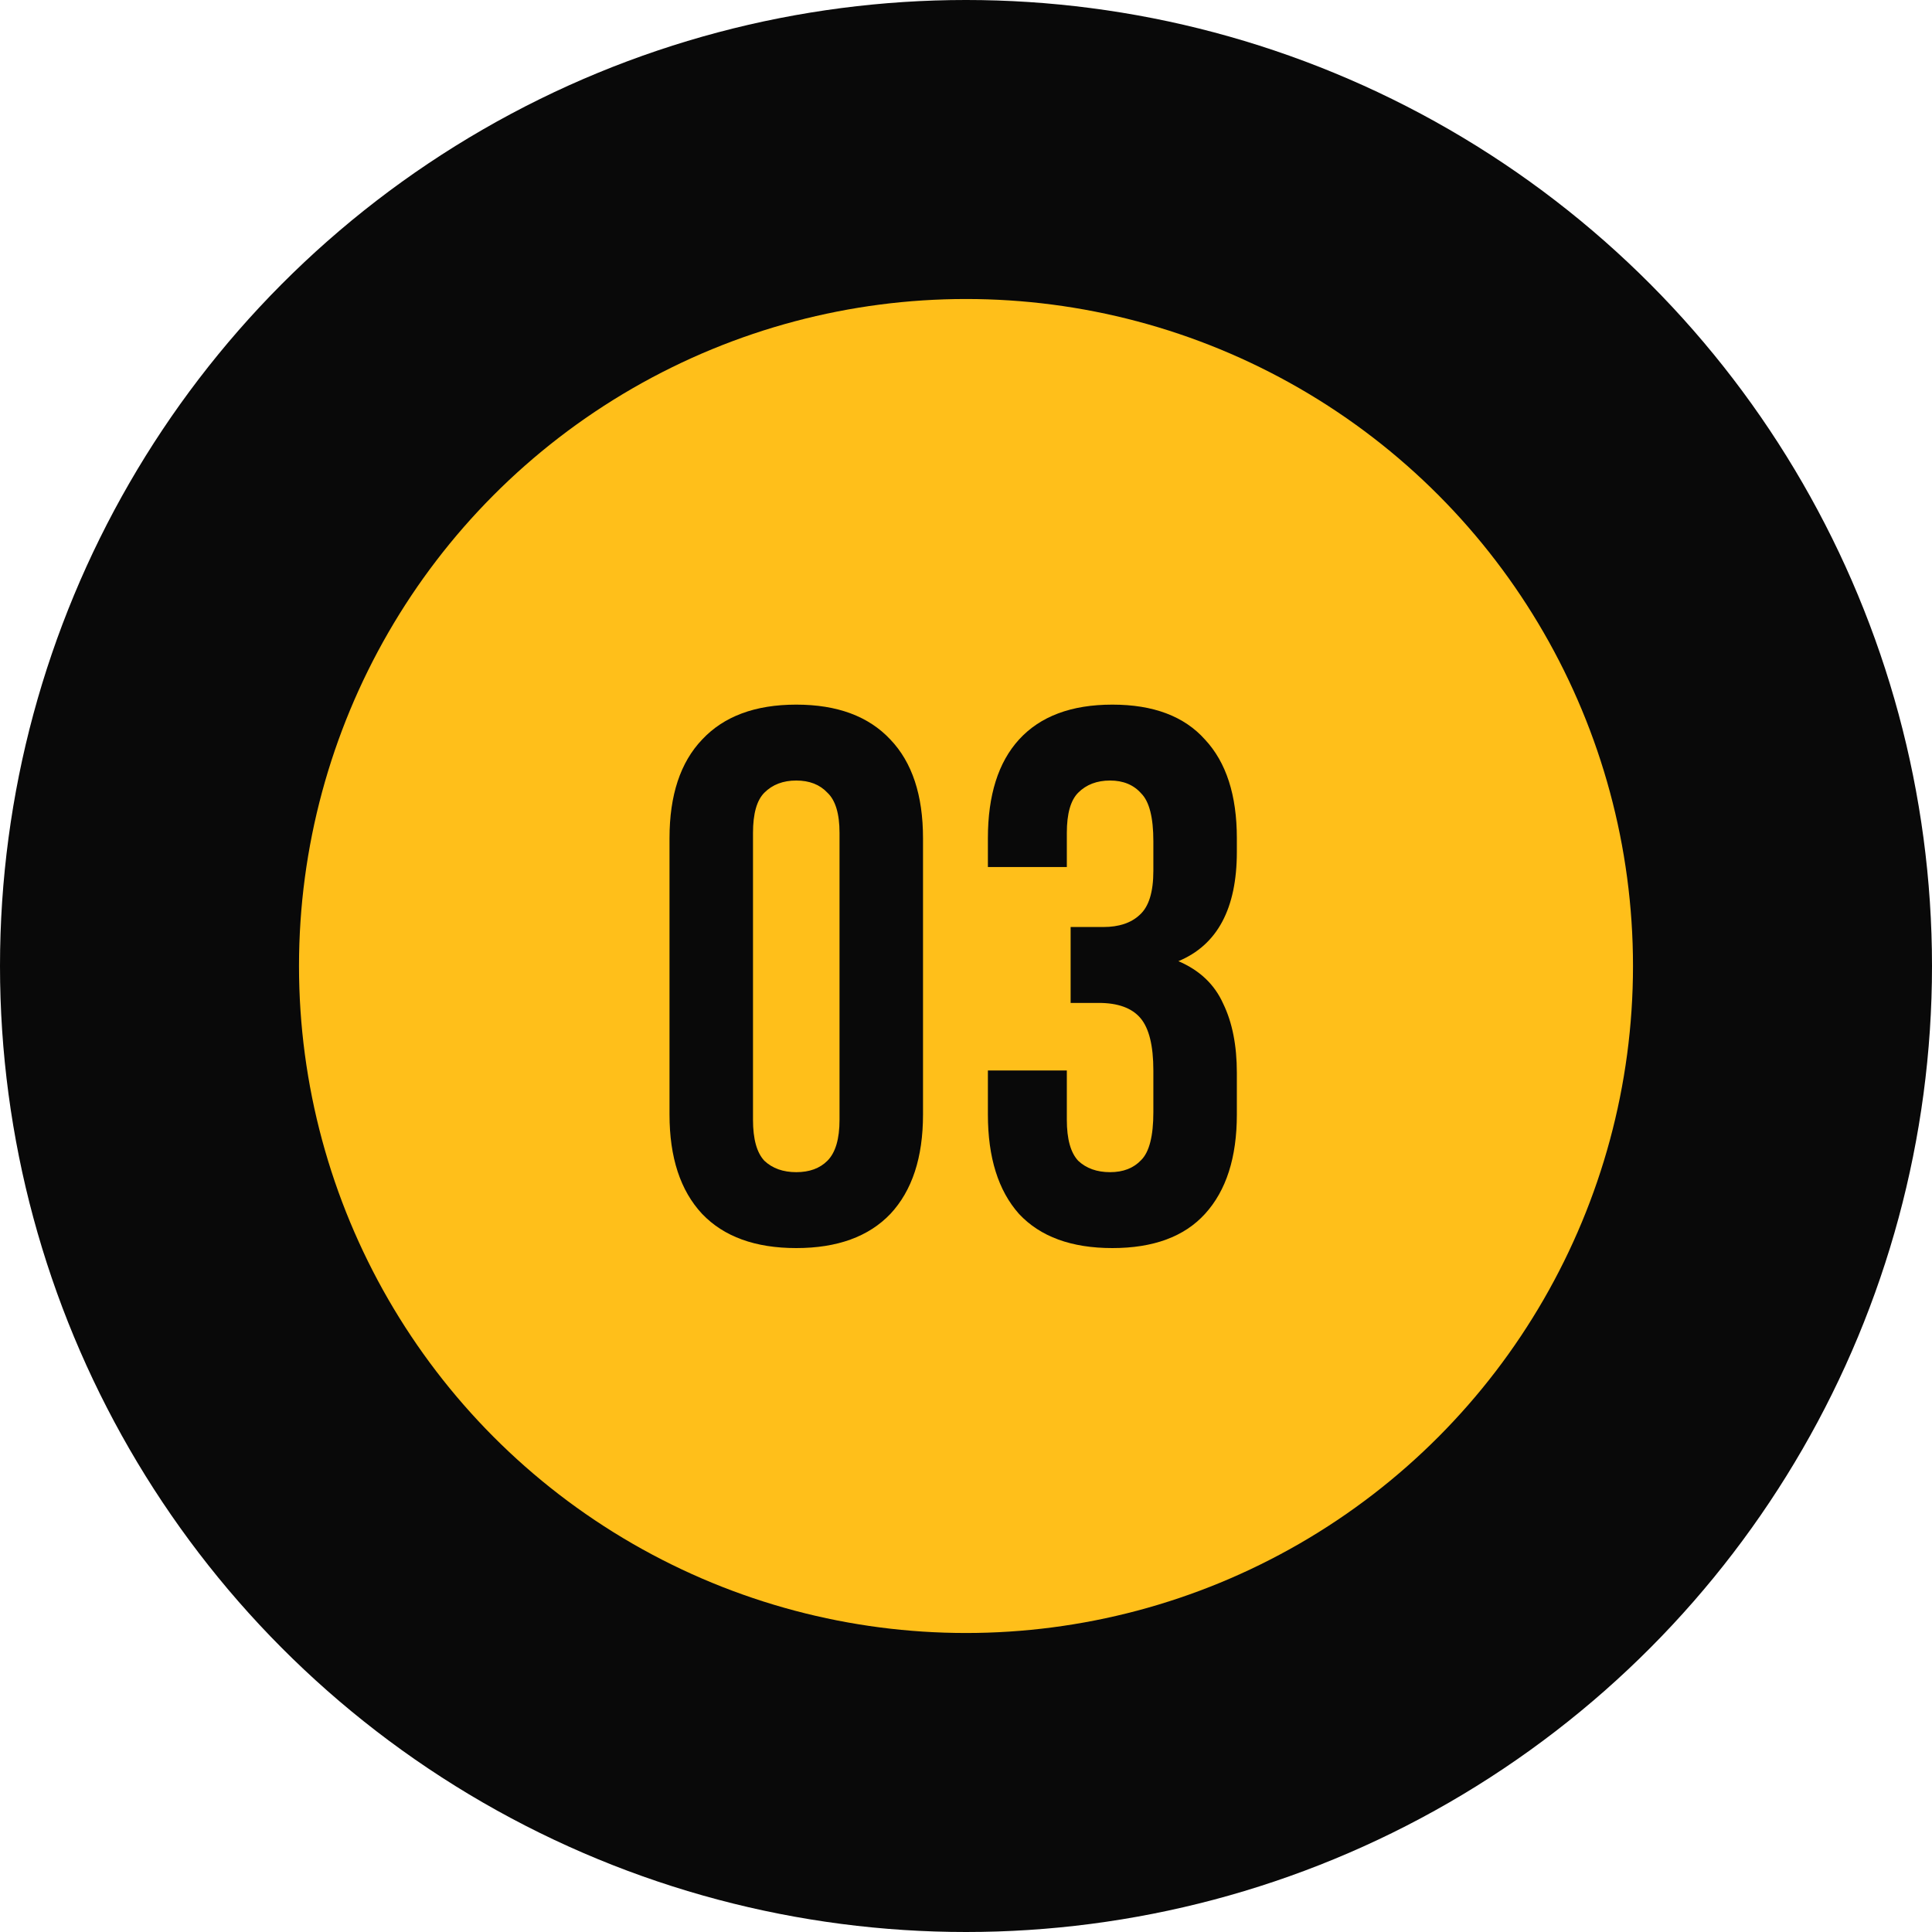
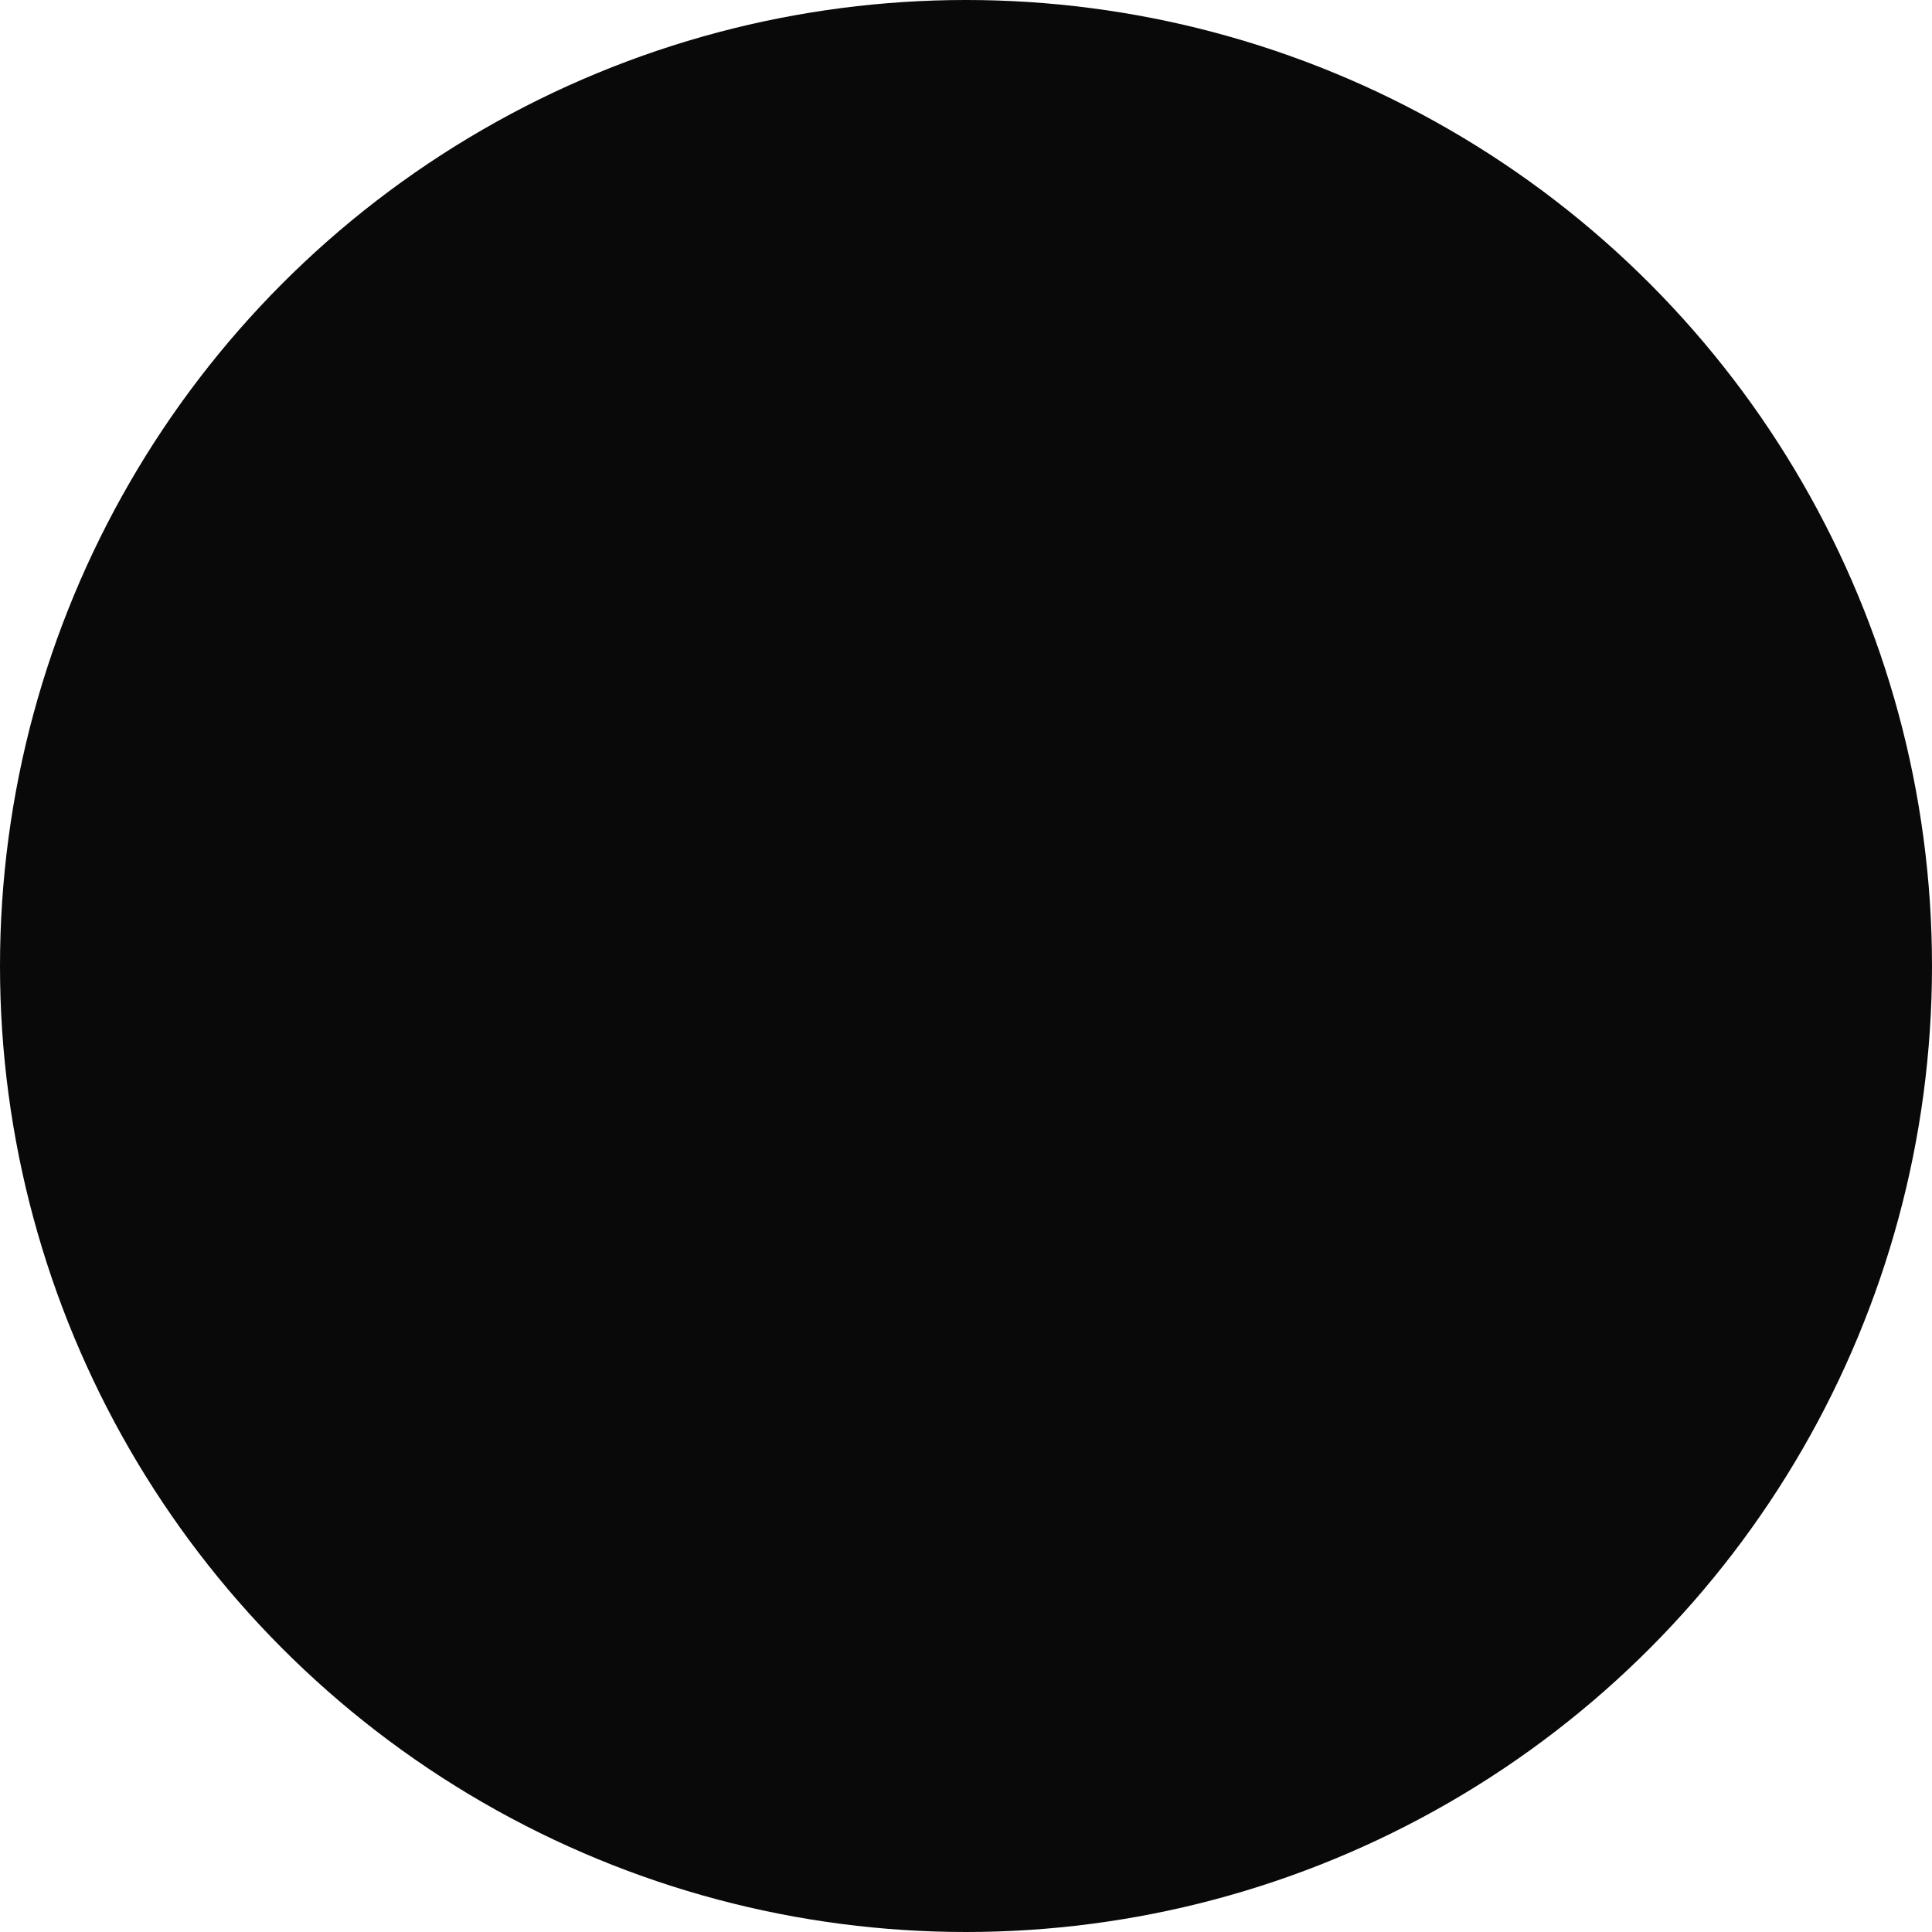
<svg xmlns="http://www.w3.org/2000/svg" width="84" height="84" viewBox="0 0 84 84" fill="none">
  <circle cx="42" cy="42" r="42" fill="#090909" />
-   <circle cx="42" cy="42" r="29" fill="#FFBF1A" />
-   <path d="M32.739 48.687C32.739 49.523 32.904 50.117 33.234 50.469C33.586 50.799 34.048 50.964 34.62 50.964C35.192 50.964 35.643 50.799 35.973 50.469C36.325 50.117 36.501 49.523 36.501 48.687V36.213C36.501 35.377 36.325 34.794 35.973 34.464C35.643 34.112 35.192 33.936 34.62 33.936C34.048 33.936 33.586 34.112 33.234 34.464C32.904 34.794 32.739 35.377 32.739 36.213V48.687ZM29.109 36.444C29.109 34.574 29.582 33.144 30.528 32.154C31.474 31.142 32.838 30.636 34.62 30.636C36.402 30.636 37.766 31.142 38.712 32.154C39.658 33.144 40.131 34.574 40.131 36.444V48.456C40.131 50.326 39.658 51.767 38.712 52.779C37.766 53.769 36.402 54.264 34.62 54.264C32.838 54.264 31.474 53.769 30.528 52.779C29.582 51.767 29.109 50.326 29.109 48.456V36.444ZM50.146 36.576C50.146 35.542 49.97 34.849 49.618 34.497C49.288 34.123 48.837 33.936 48.265 33.936C47.693 33.936 47.231 34.112 46.879 34.464C46.549 34.794 46.384 35.377 46.384 36.213V37.698H42.952V36.444C42.952 34.574 43.403 33.144 44.305 32.154C45.229 31.142 46.582 30.636 48.364 30.636C50.146 30.636 51.488 31.142 52.39 32.154C53.314 33.144 53.776 34.574 53.776 36.444V37.038C53.776 39.502 52.929 41.086 51.235 41.79C52.159 42.186 52.808 42.802 53.182 43.638C53.578 44.452 53.776 45.453 53.776 46.641V48.456C53.776 50.326 53.314 51.767 52.39 52.779C51.488 53.769 50.146 54.264 48.364 54.264C46.582 54.264 45.229 53.769 44.305 52.779C43.403 51.767 42.952 50.326 42.952 48.456V46.542H46.384V48.687C46.384 49.523 46.549 50.117 46.879 50.469C47.231 50.799 47.693 50.964 48.265 50.964C48.837 50.964 49.288 50.788 49.618 50.436C49.97 50.084 50.146 49.391 50.146 48.357V46.542C50.146 45.464 49.959 44.705 49.585 44.265C49.211 43.825 48.606 43.605 47.77 43.605H46.549V40.305H47.968C48.65 40.305 49.178 40.129 49.552 39.777C49.948 39.425 50.146 38.787 50.146 37.863V36.576Z" fill="#090909" />
</svg>